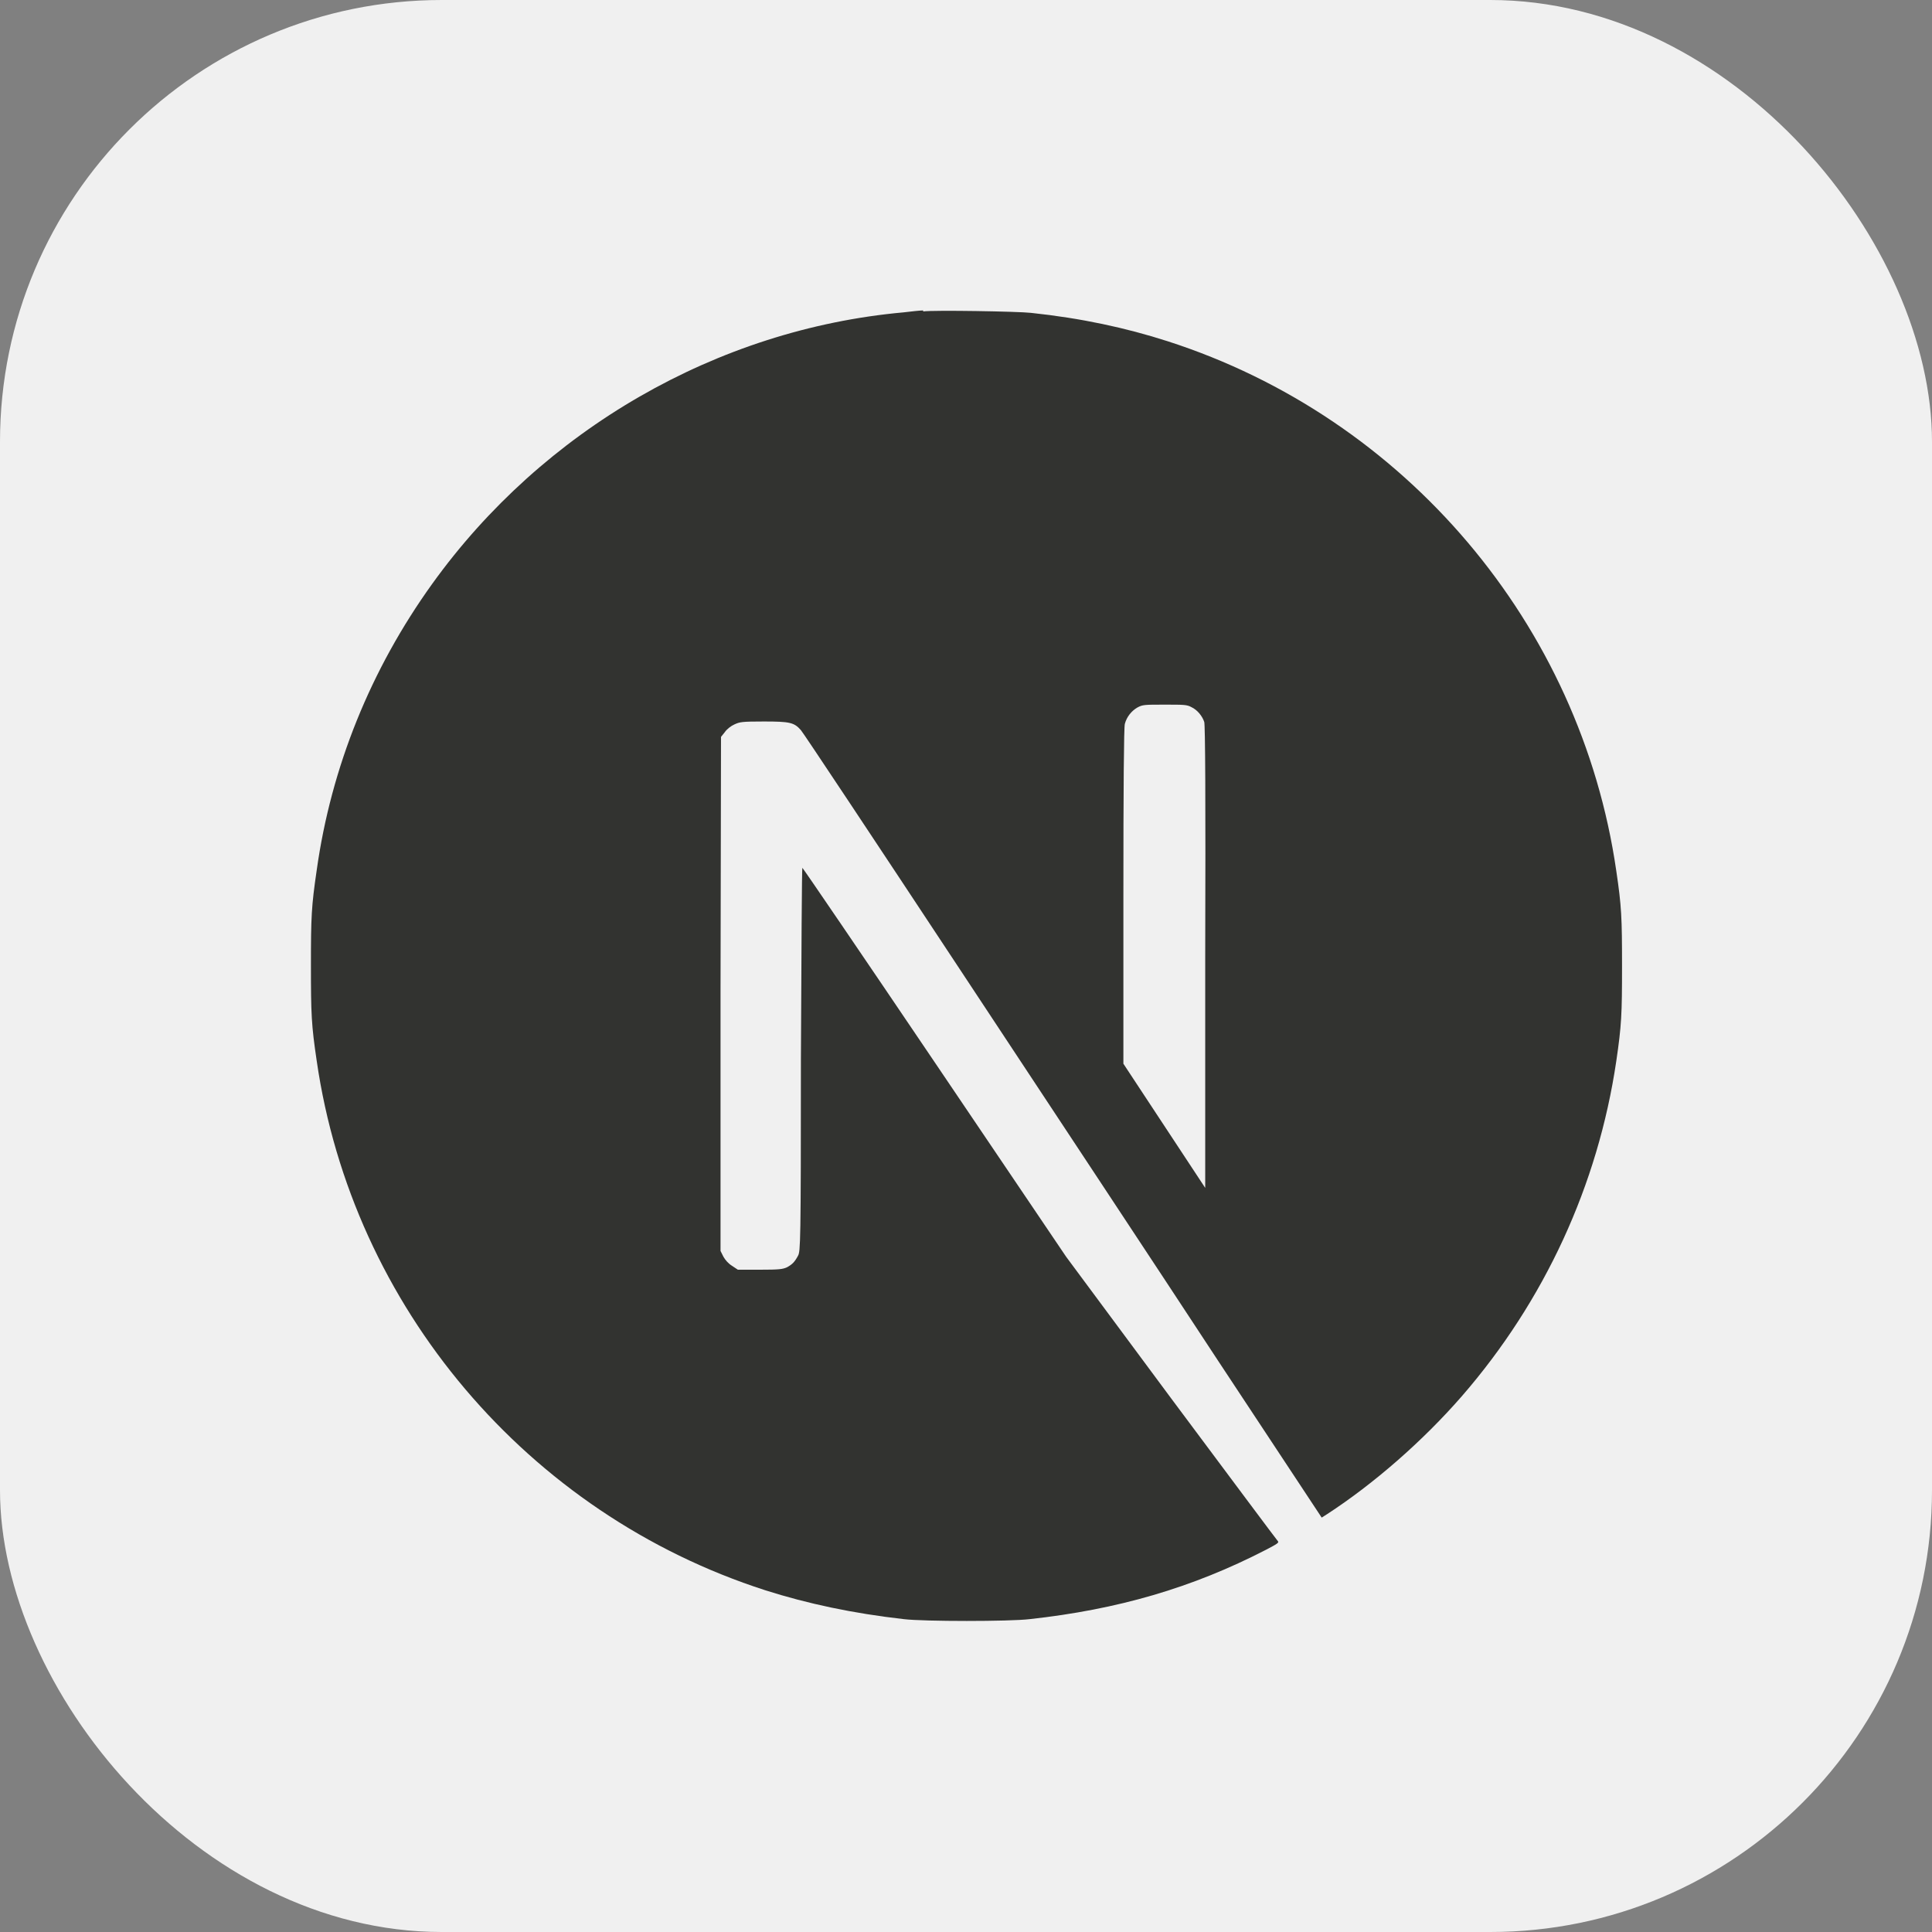
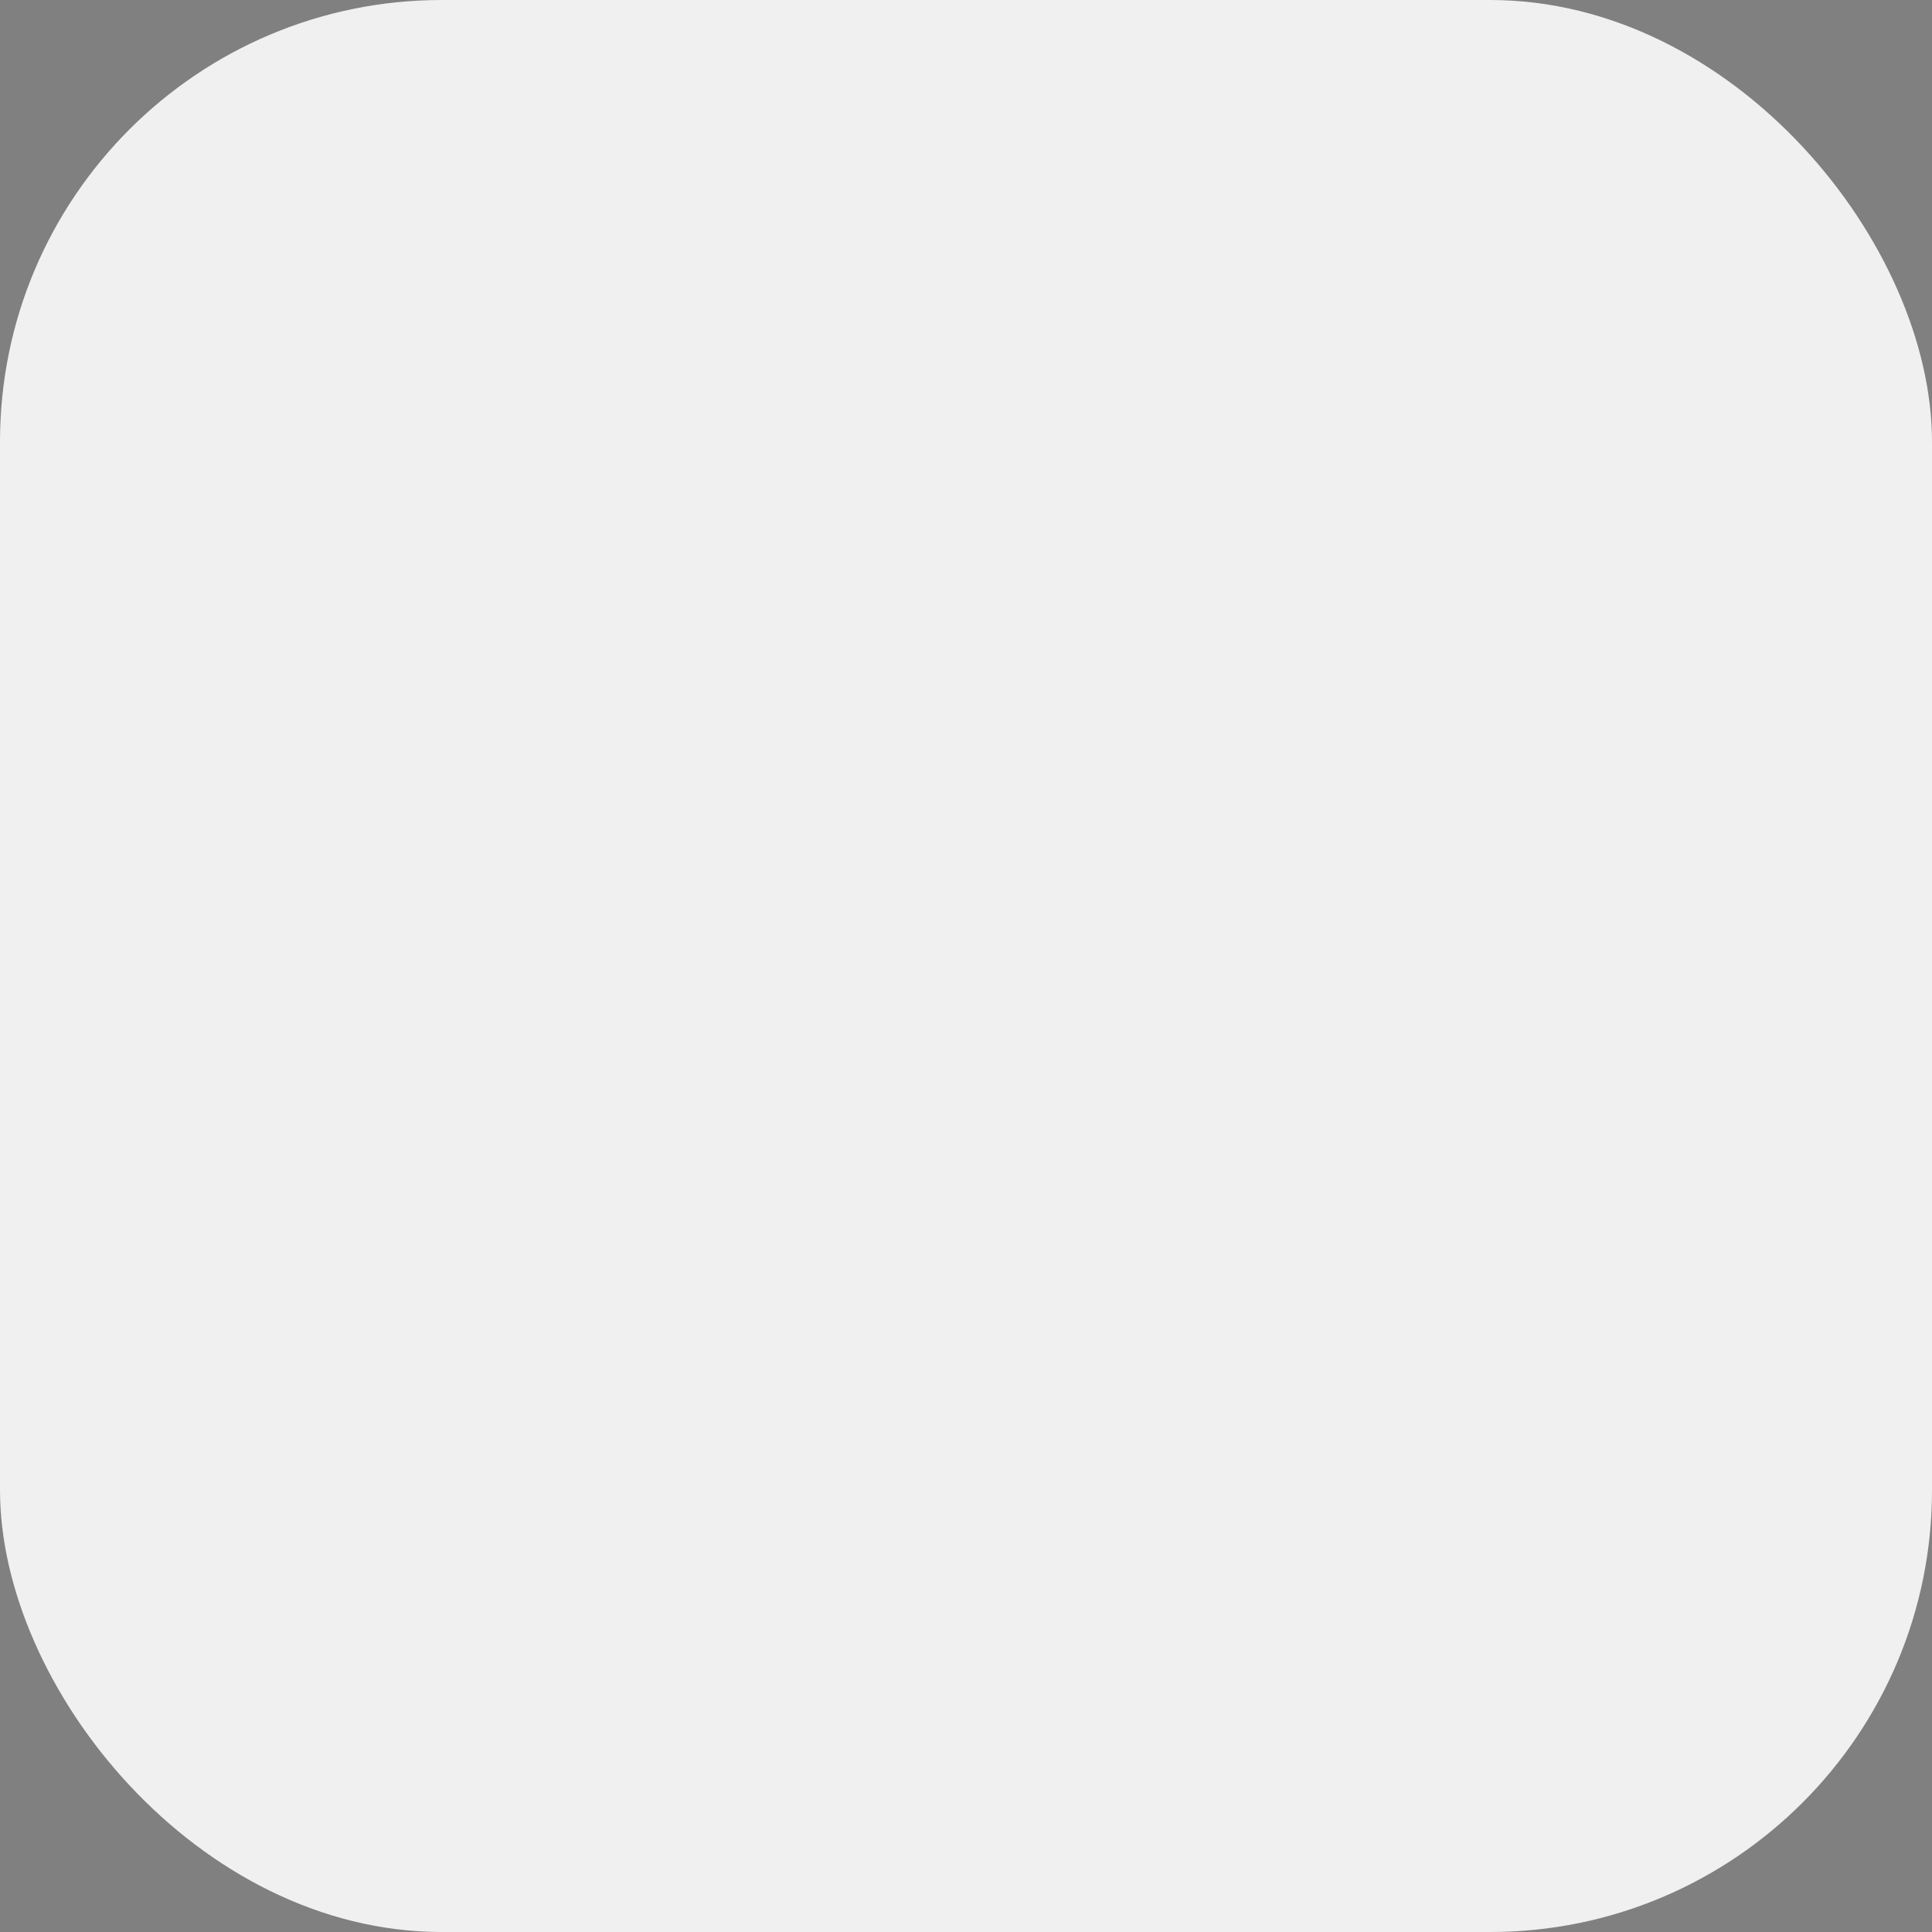
<svg xmlns="http://www.w3.org/2000/svg" id="uuid-d48213f5-b64b-47de-be56-81c0727ea589" data-name="Layer 2" width="40.14" height="40.14" viewBox="0 0 40.14 40.14">
  <rect x="0" y="0" width="40.14" height="40.14" fill="#808080" stroke="none" />
  <g id="uuid-49c6b321-8138-486d-afb1-99739d7c136b" data-name="Layer 1">
    <g>
      <rect width="40.14" height="40.14" rx="9.18" ry="9.18" style="fill: #f0f0f0;" />
-       <path d="M19.18,6.45c-.06,0-.24.02-.41.04-3.87.35-7.49,2.44-9.79,5.64-1.28,1.78-2.1,3.81-2.4,5.95-.11.75-.12.97-.12,1.98s.01,1.24.12,1.98c.74,5.11,4.38,9.41,9.32,11,.88.28,1.82.48,2.88.6.41.05,2.2.05,2.61,0,1.83-.2,3.38-.65,4.91-1.44.23-.12.28-.15.25-.18-.02-.02-1.02-1.36-2.22-2.97l-2.18-2.94-2.73-4.04c-1.5-2.22-2.74-4.04-2.75-4.04-.01,0-.02,1.79-.03,3.98,0,3.84-.01,3.99-.06,4.08-.07.13-.12.18-.23.24-.09.04-.16.05-.56.05h-.46l-.12-.08c-.08-.05-.14-.12-.18-.19l-.06-.12v-5.34s.01-5.34.01-5.34l.08-.1c.04-.06.13-.13.2-.16.11-.05.15-.06.61-.06.54,0,.63.02.77.18.04.04,1.52,2.27,3.29,4.95,1.77,2.68,4.19,6.34,5.37,8.14l2.16,3.27.11-.07c.97-.63,1.99-1.52,2.8-2.45,1.72-1.98,2.83-4.39,3.21-6.96.11-.75.12-.97.12-1.98s-.01-1.24-.12-1.98c-.74-5.11-4.38-9.41-9.32-11-.87-.28-1.8-.48-2.84-.59-.26-.03-2.02-.06-2.24-.03ZM24.75,14.69c.13.06.23.19.27.31.02.07.03,1.55.02,4.89v4.79s-.85-1.29-.85-1.29l-.85-1.29v-3.48c0-2.25.01-3.51.03-3.58.04-.15.14-.27.26-.34.11-.06.15-.06.57-.06.39,0,.46,0,.55.05Z" style="fill: #323330;" />
    </g>
  </g>
</svg>